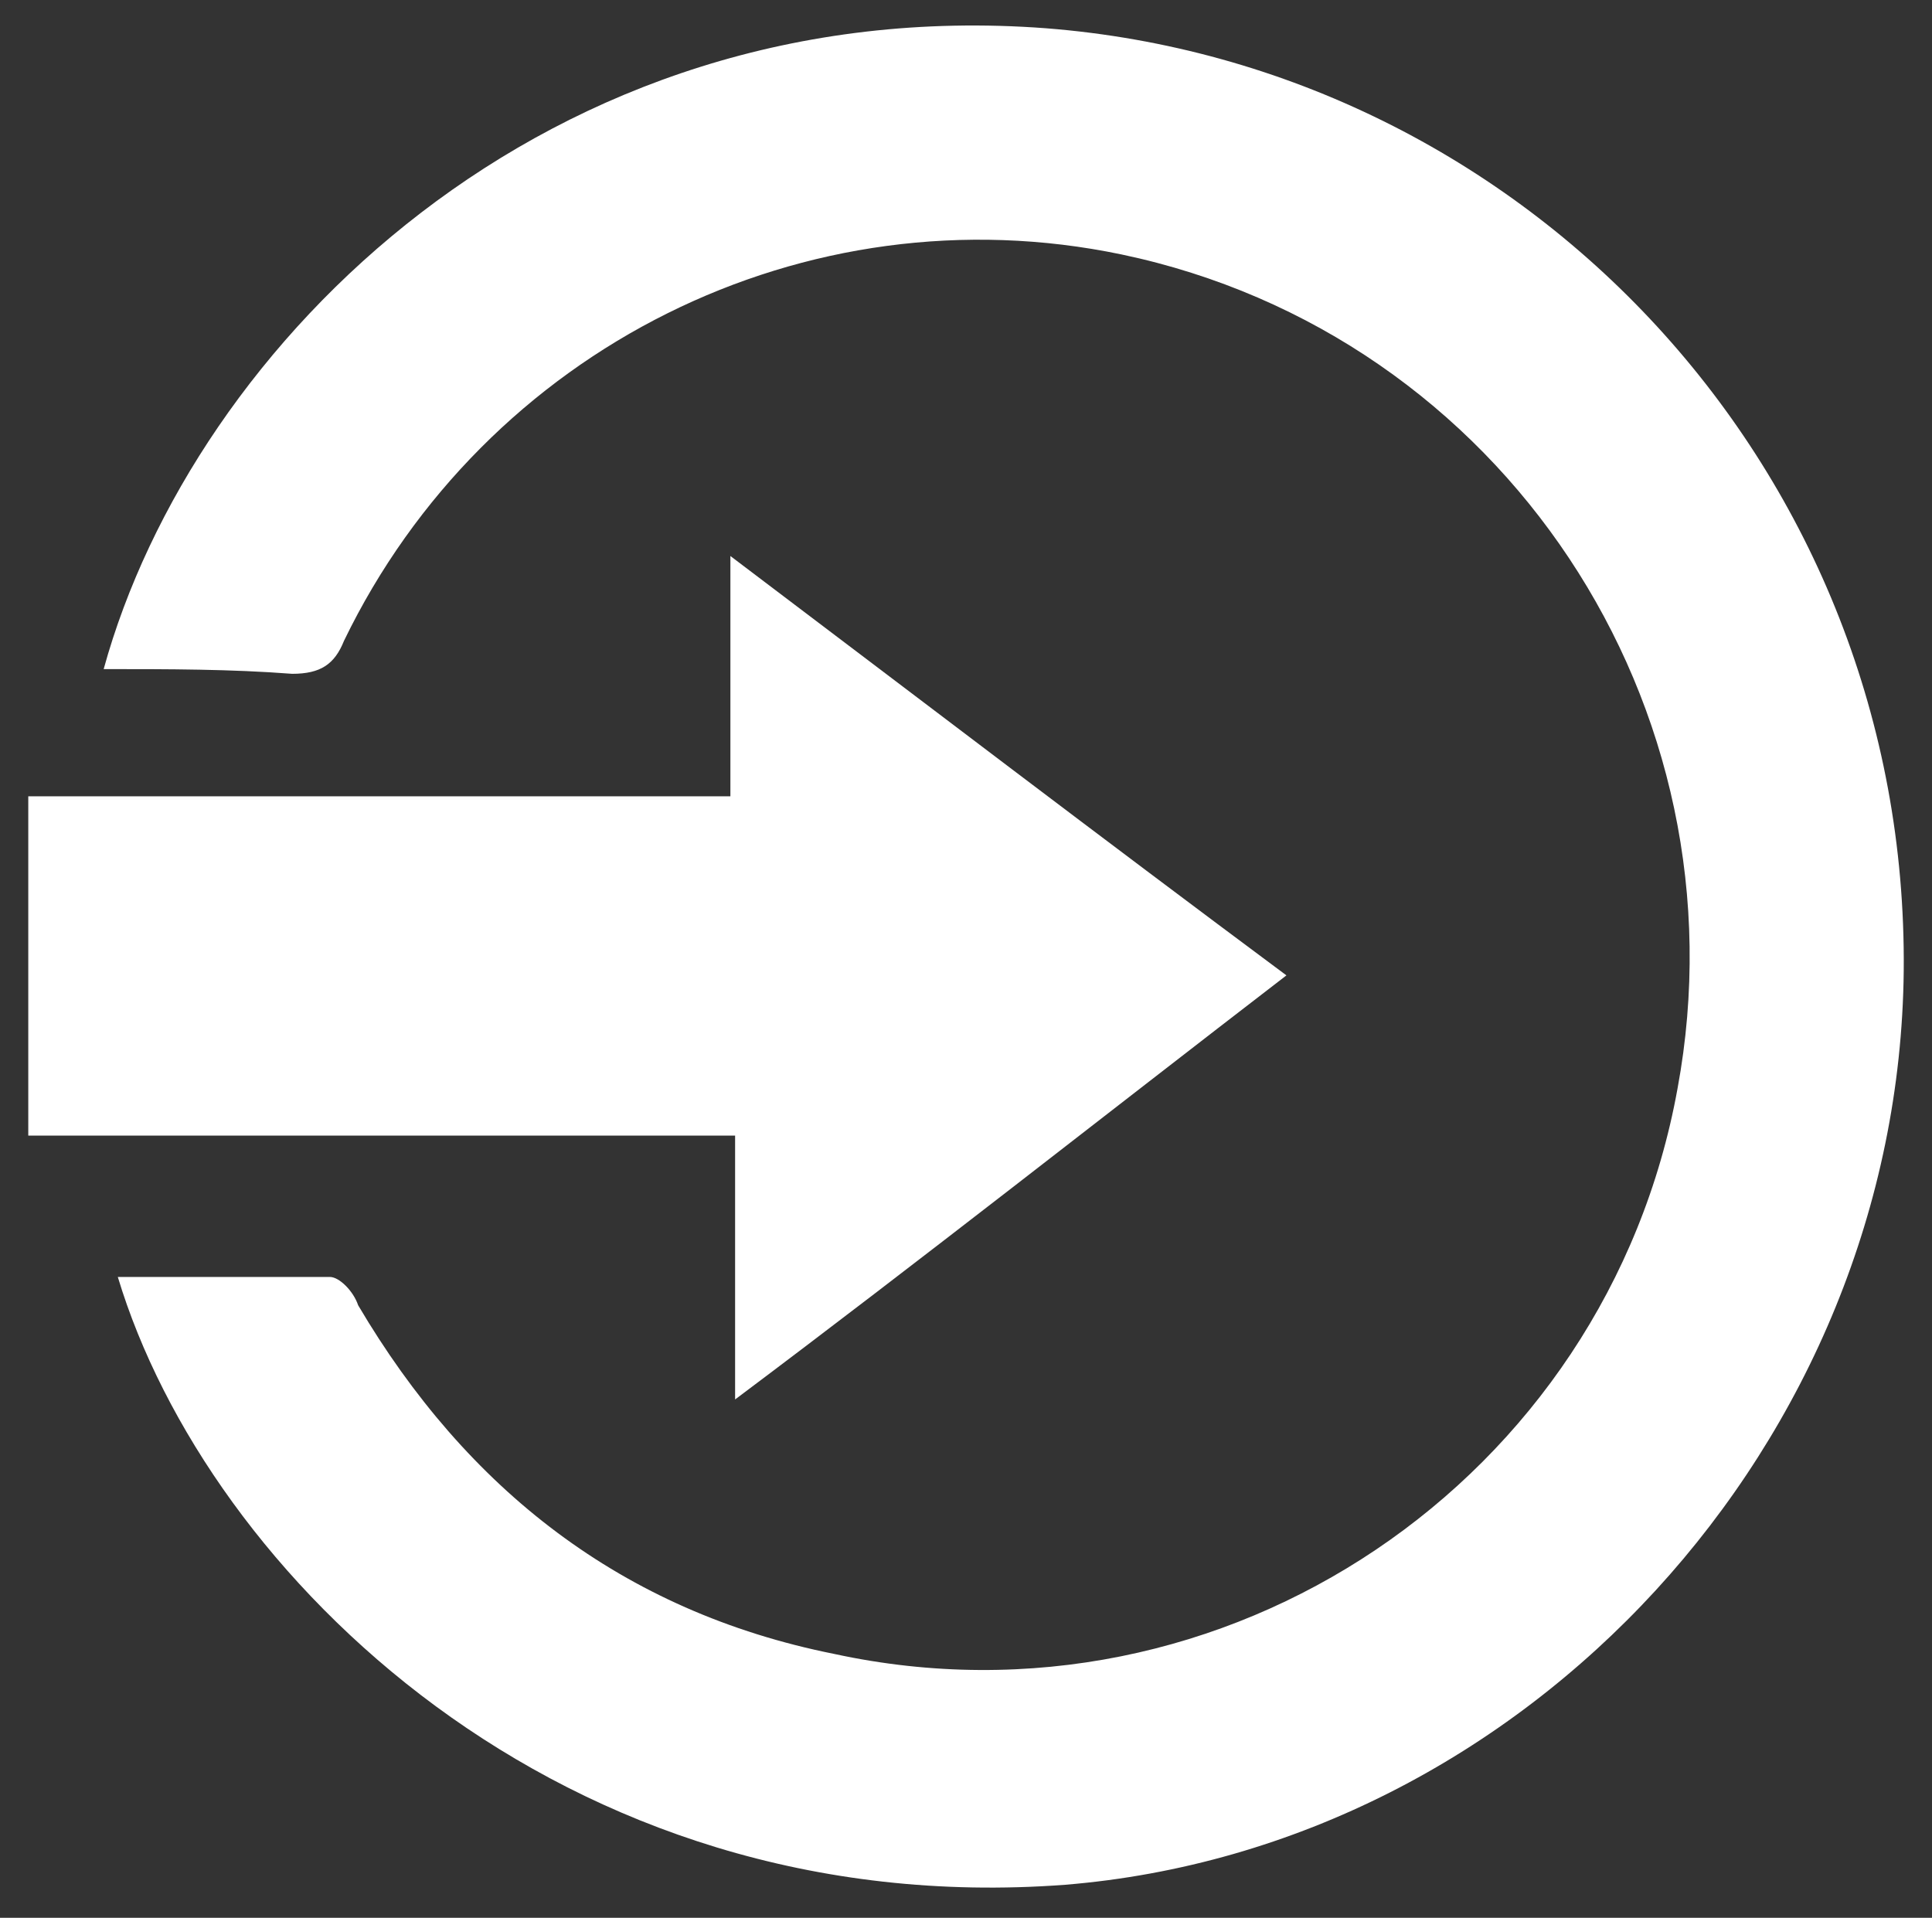
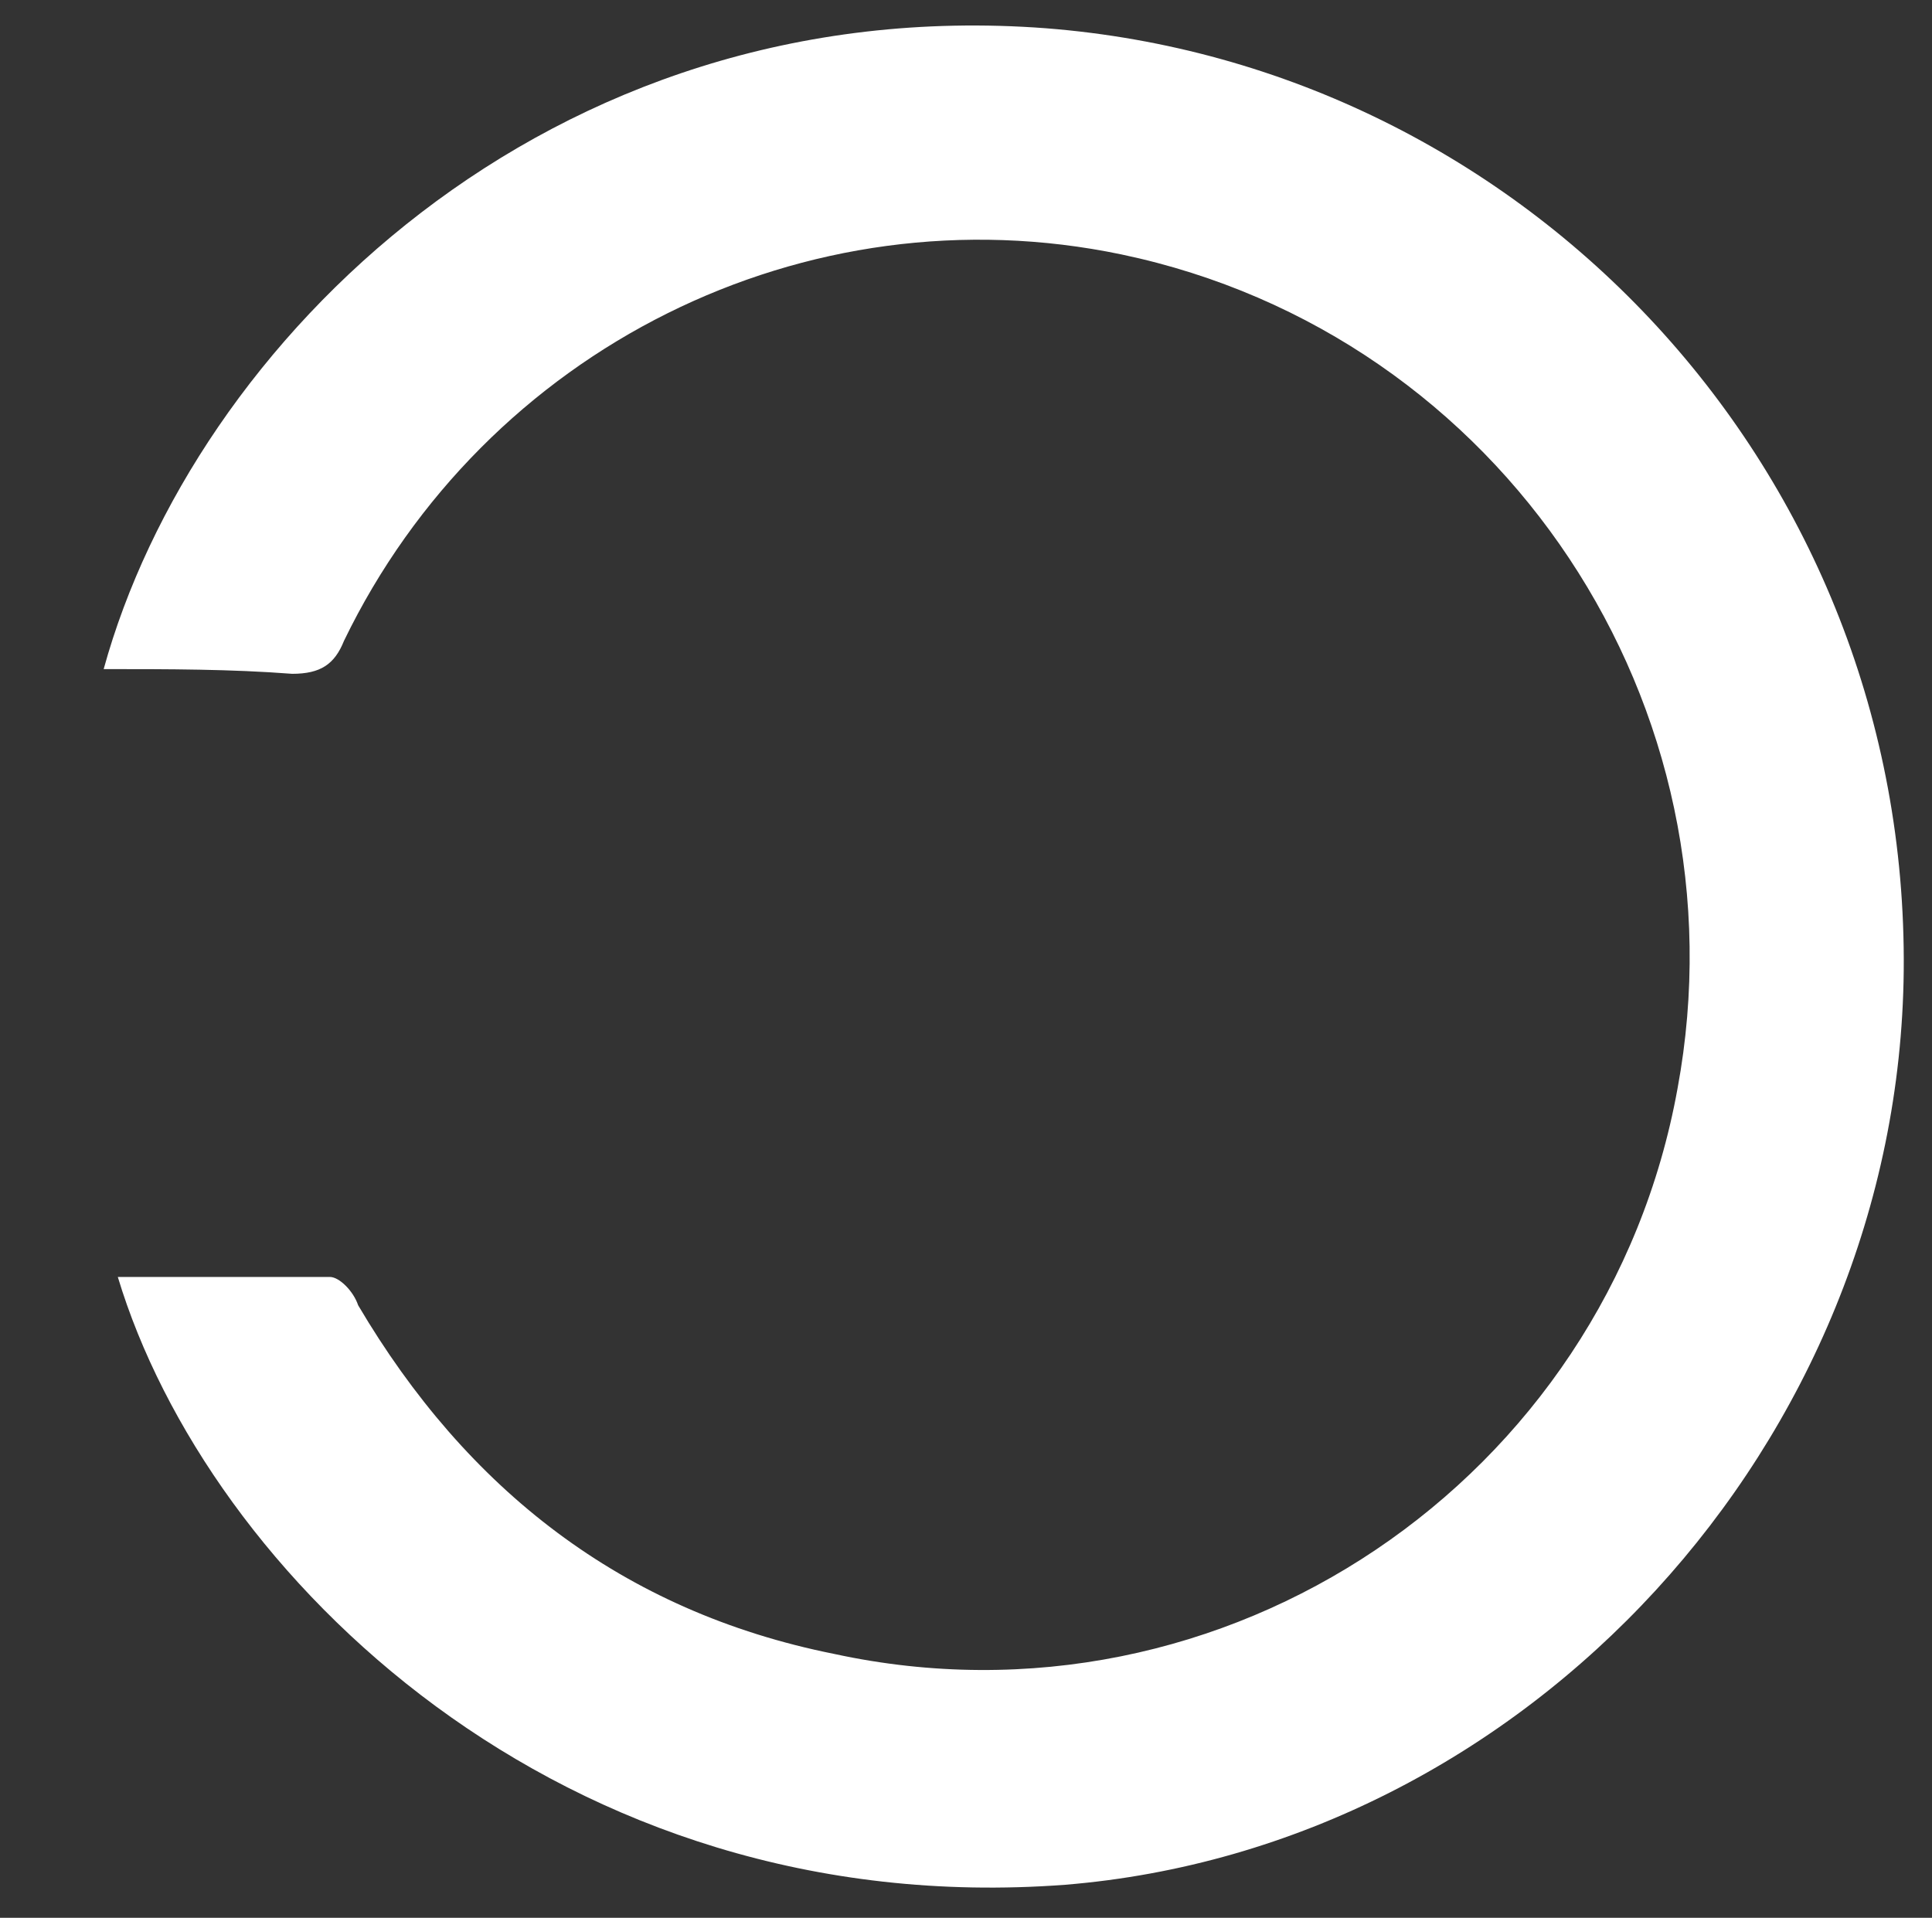
<svg xmlns="http://www.w3.org/2000/svg" version="1.1" id="Layer_1" x="0px" y="0px" viewBox="0 0 41 40.7" style="enable-background:new 0 0 41 40.7;" xml:space="preserve">
  <rect x="0" y="0" width="41" height="40.7" fill="#333333" stroke="none" />
  <style type="text/css">
	.st0{fill:#FFFFFF;}
</style>
  <g>
    <path class="st0" d="M2.2,14.2c1.9-6.9,9.4-14.4,20-13.6C32.4,1.4,40.5,10,40.4,20.6c-0.1,10-8,18.6-17.8,19.4   C11.9,40.8,4.4,33.4,2.5,27.1c1.5,0,3,0,4.5,0c0.2,0,0.5,0.3,0.6,0.6c2.3,3.9,5.6,6.5,10.1,7.4c8.3,1.8,16.4-3.7,17.9-12   c1.5-8.1-3.7-16-11.8-17.7c-6.7-1.4-13.5,2-16.5,8.2c-0.2,0.5-0.5,0.7-1.1,0.7C4.9,14.2,3.6,14.2,2.2,14.2z" />
-     <path class="st0" d="M27.3,20.7c-3.9,3-7.7,6-11.7,9c0-1.9,0-3.7,0-5.6c-5,0-10,0-15,0c0-2.4,0-4.8,0-7.2c5,0,9.9,0,14.9,0   c0-1.7,0-3.3,0-5.1C19.6,14.9,23.4,17.8,27.3,20.7z" />
  </g>
</svg>